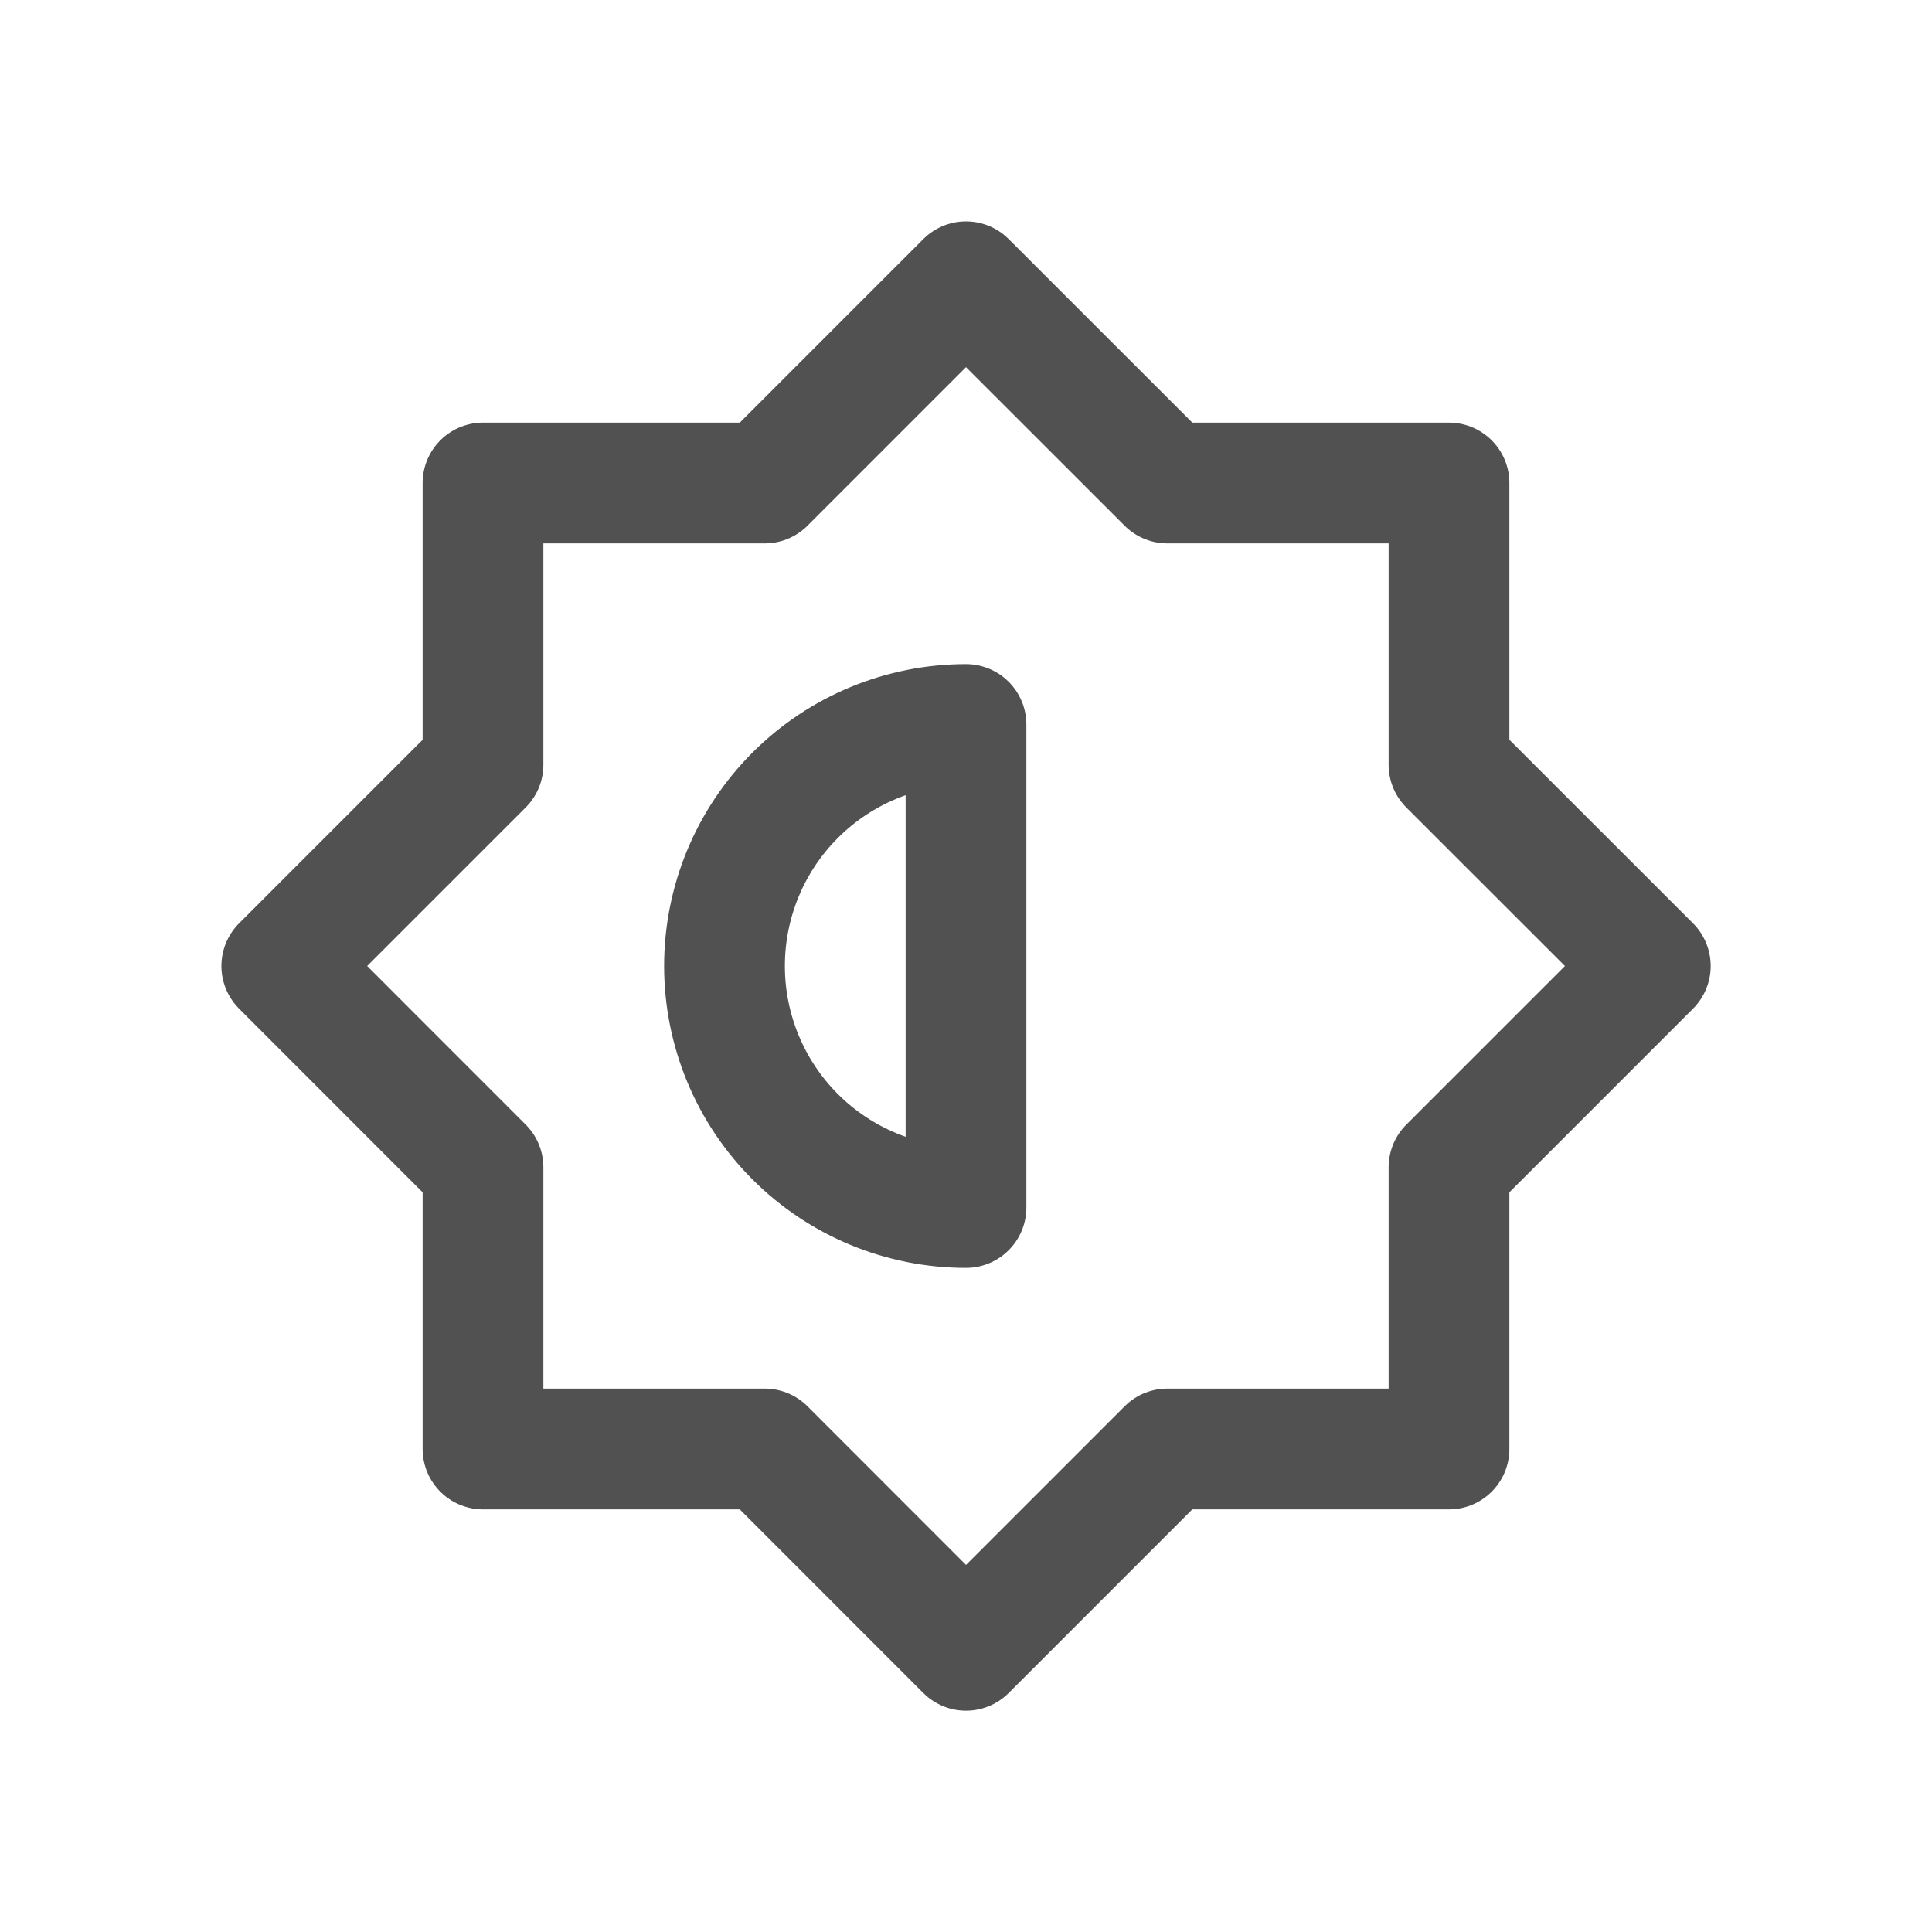
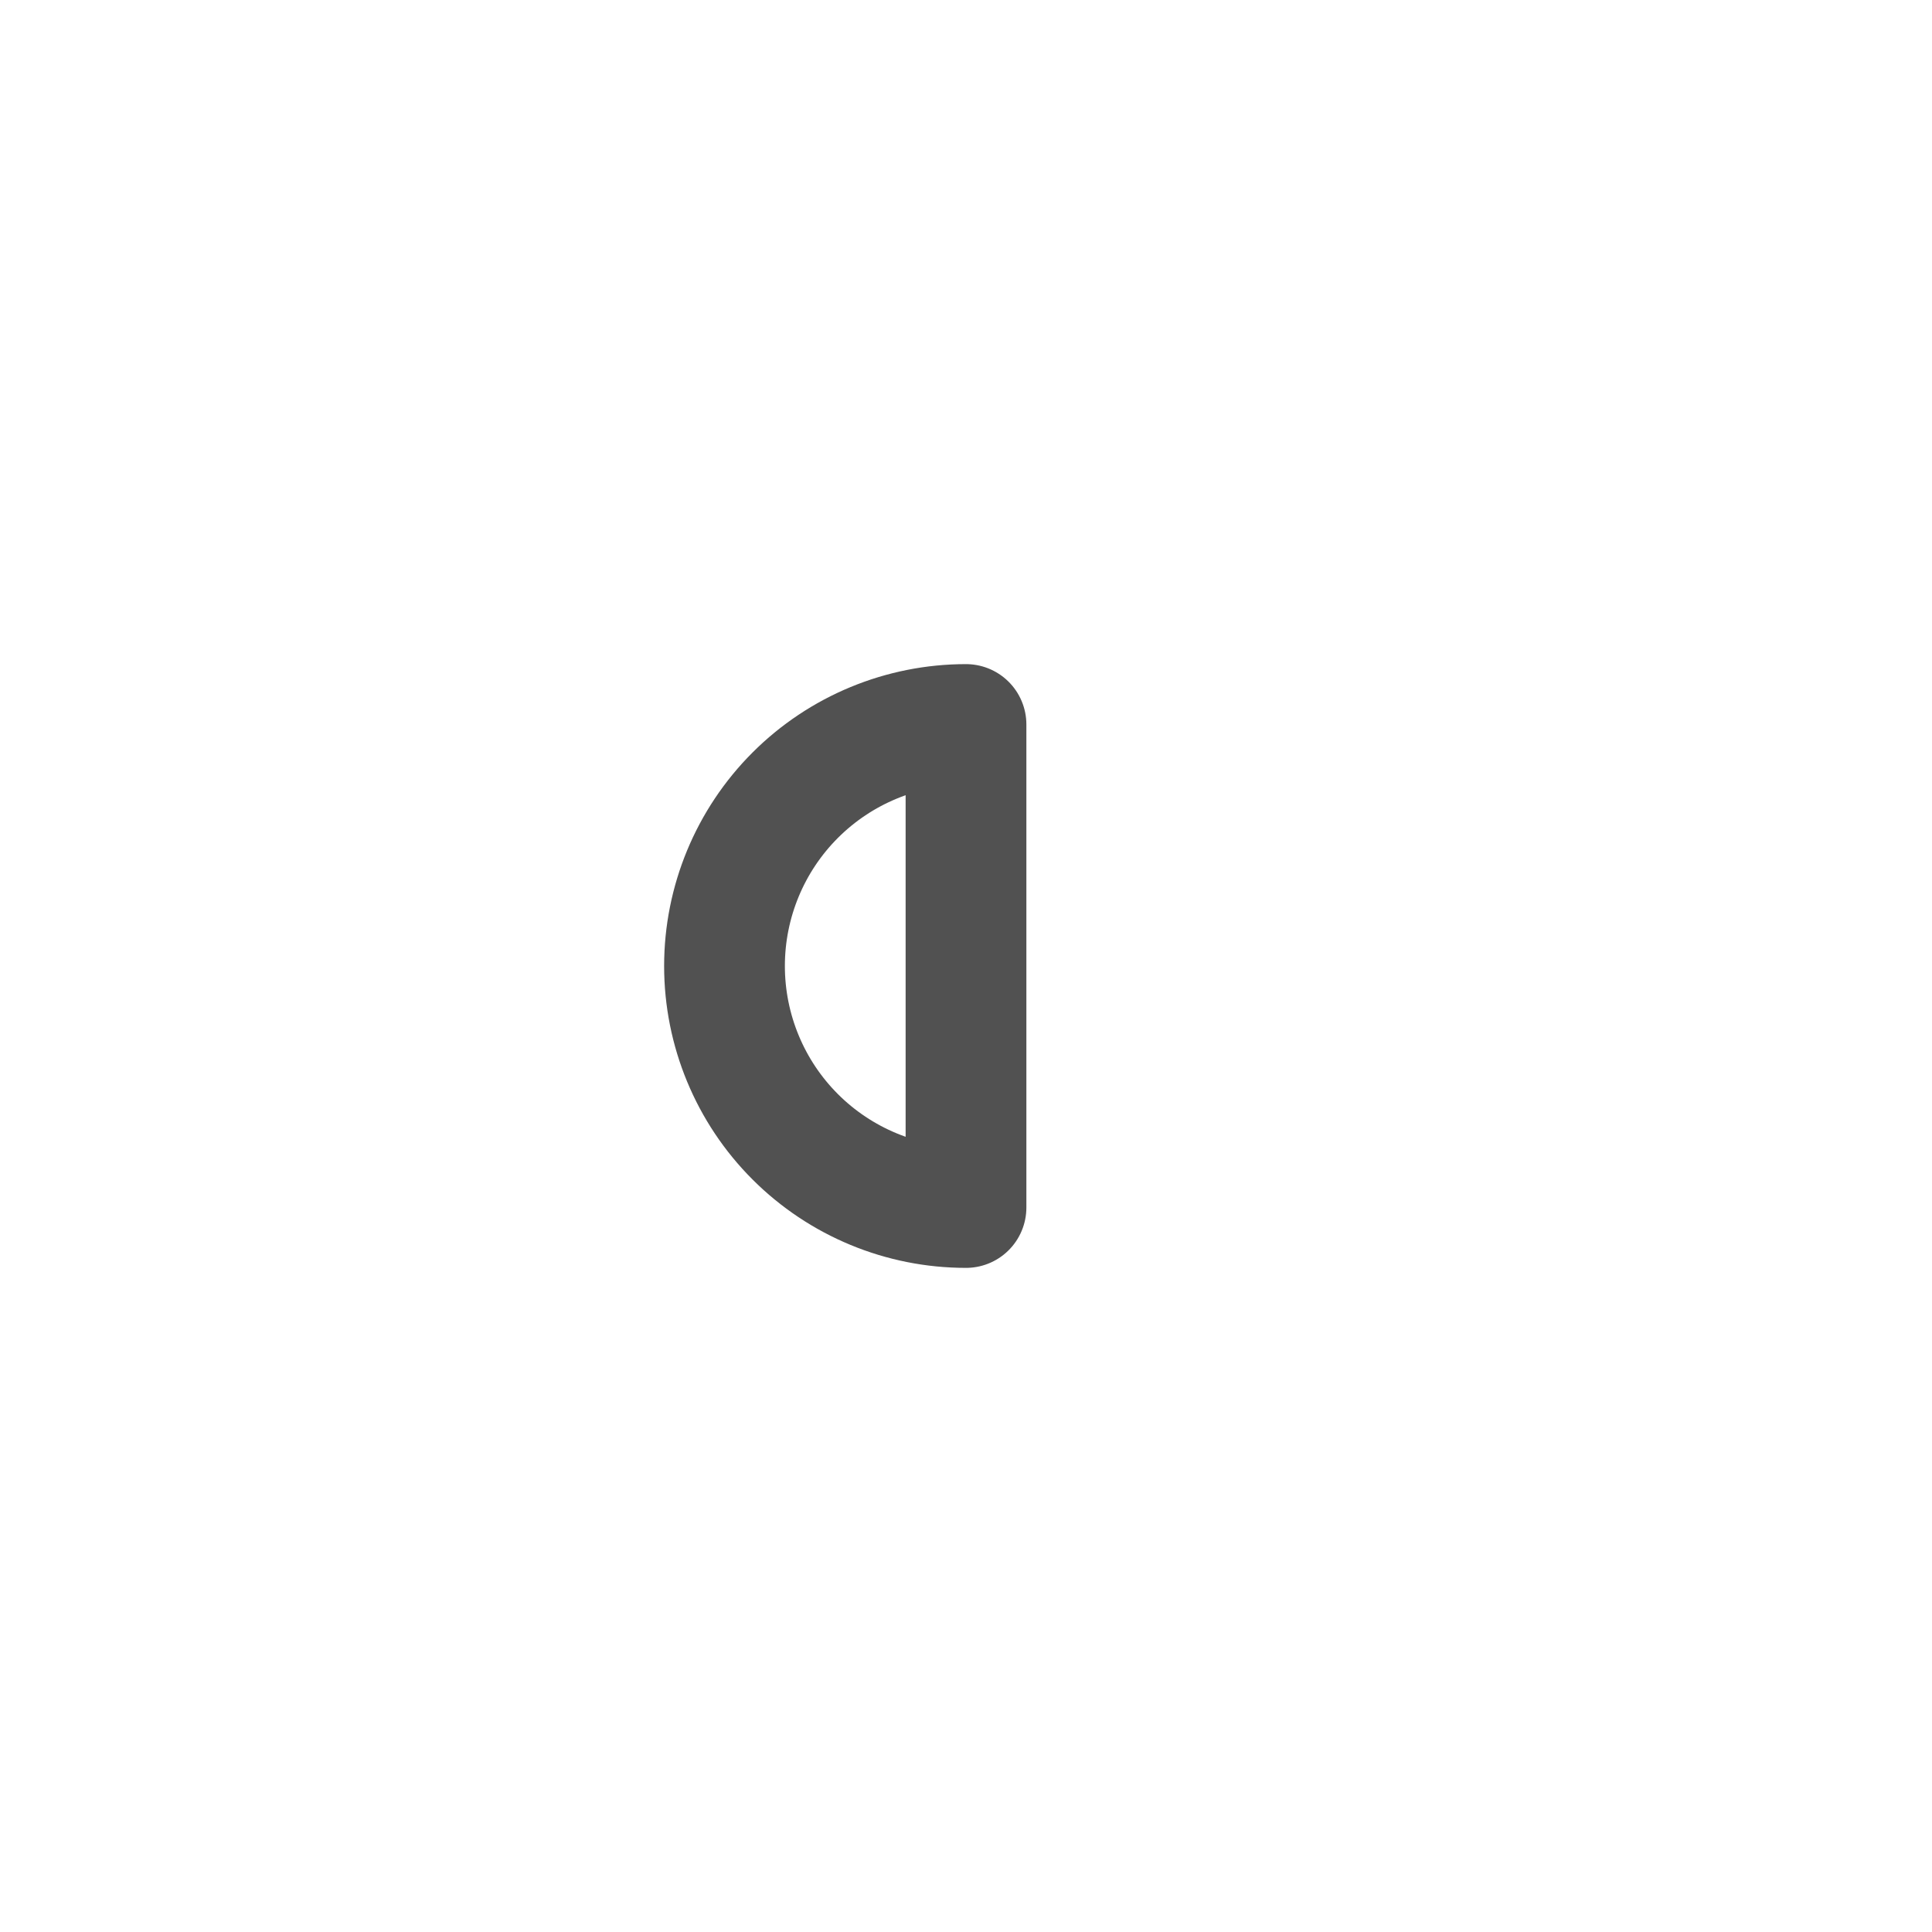
<svg xmlns="http://www.w3.org/2000/svg" width="20" height="20" viewBox="0 0 20 20" fill="none">
  <path d="M10 7.5C9.337 7.5 8.701 7.763 8.232 8.232C7.763 8.701 7.5 9.337 7.5 10C7.5 10.663 7.763 11.299 8.232 11.768C8.701 12.237 9.337 12.5 10 12.5V7.5Z" stroke="#515151" stroke-width="1.25" stroke-linecap="round" stroke-linejoin="round" />
-   <path d="M5 5H7.917L10 2.917L12.084 5H15V7.917L17.084 10L15 12.084V15H12.084L10 17.084L7.917 15H5V12.084L2.917 10L5 7.917V5Z" stroke="#515151" stroke-width="1.25" stroke-linecap="round" stroke-linejoin="round" />
</svg>